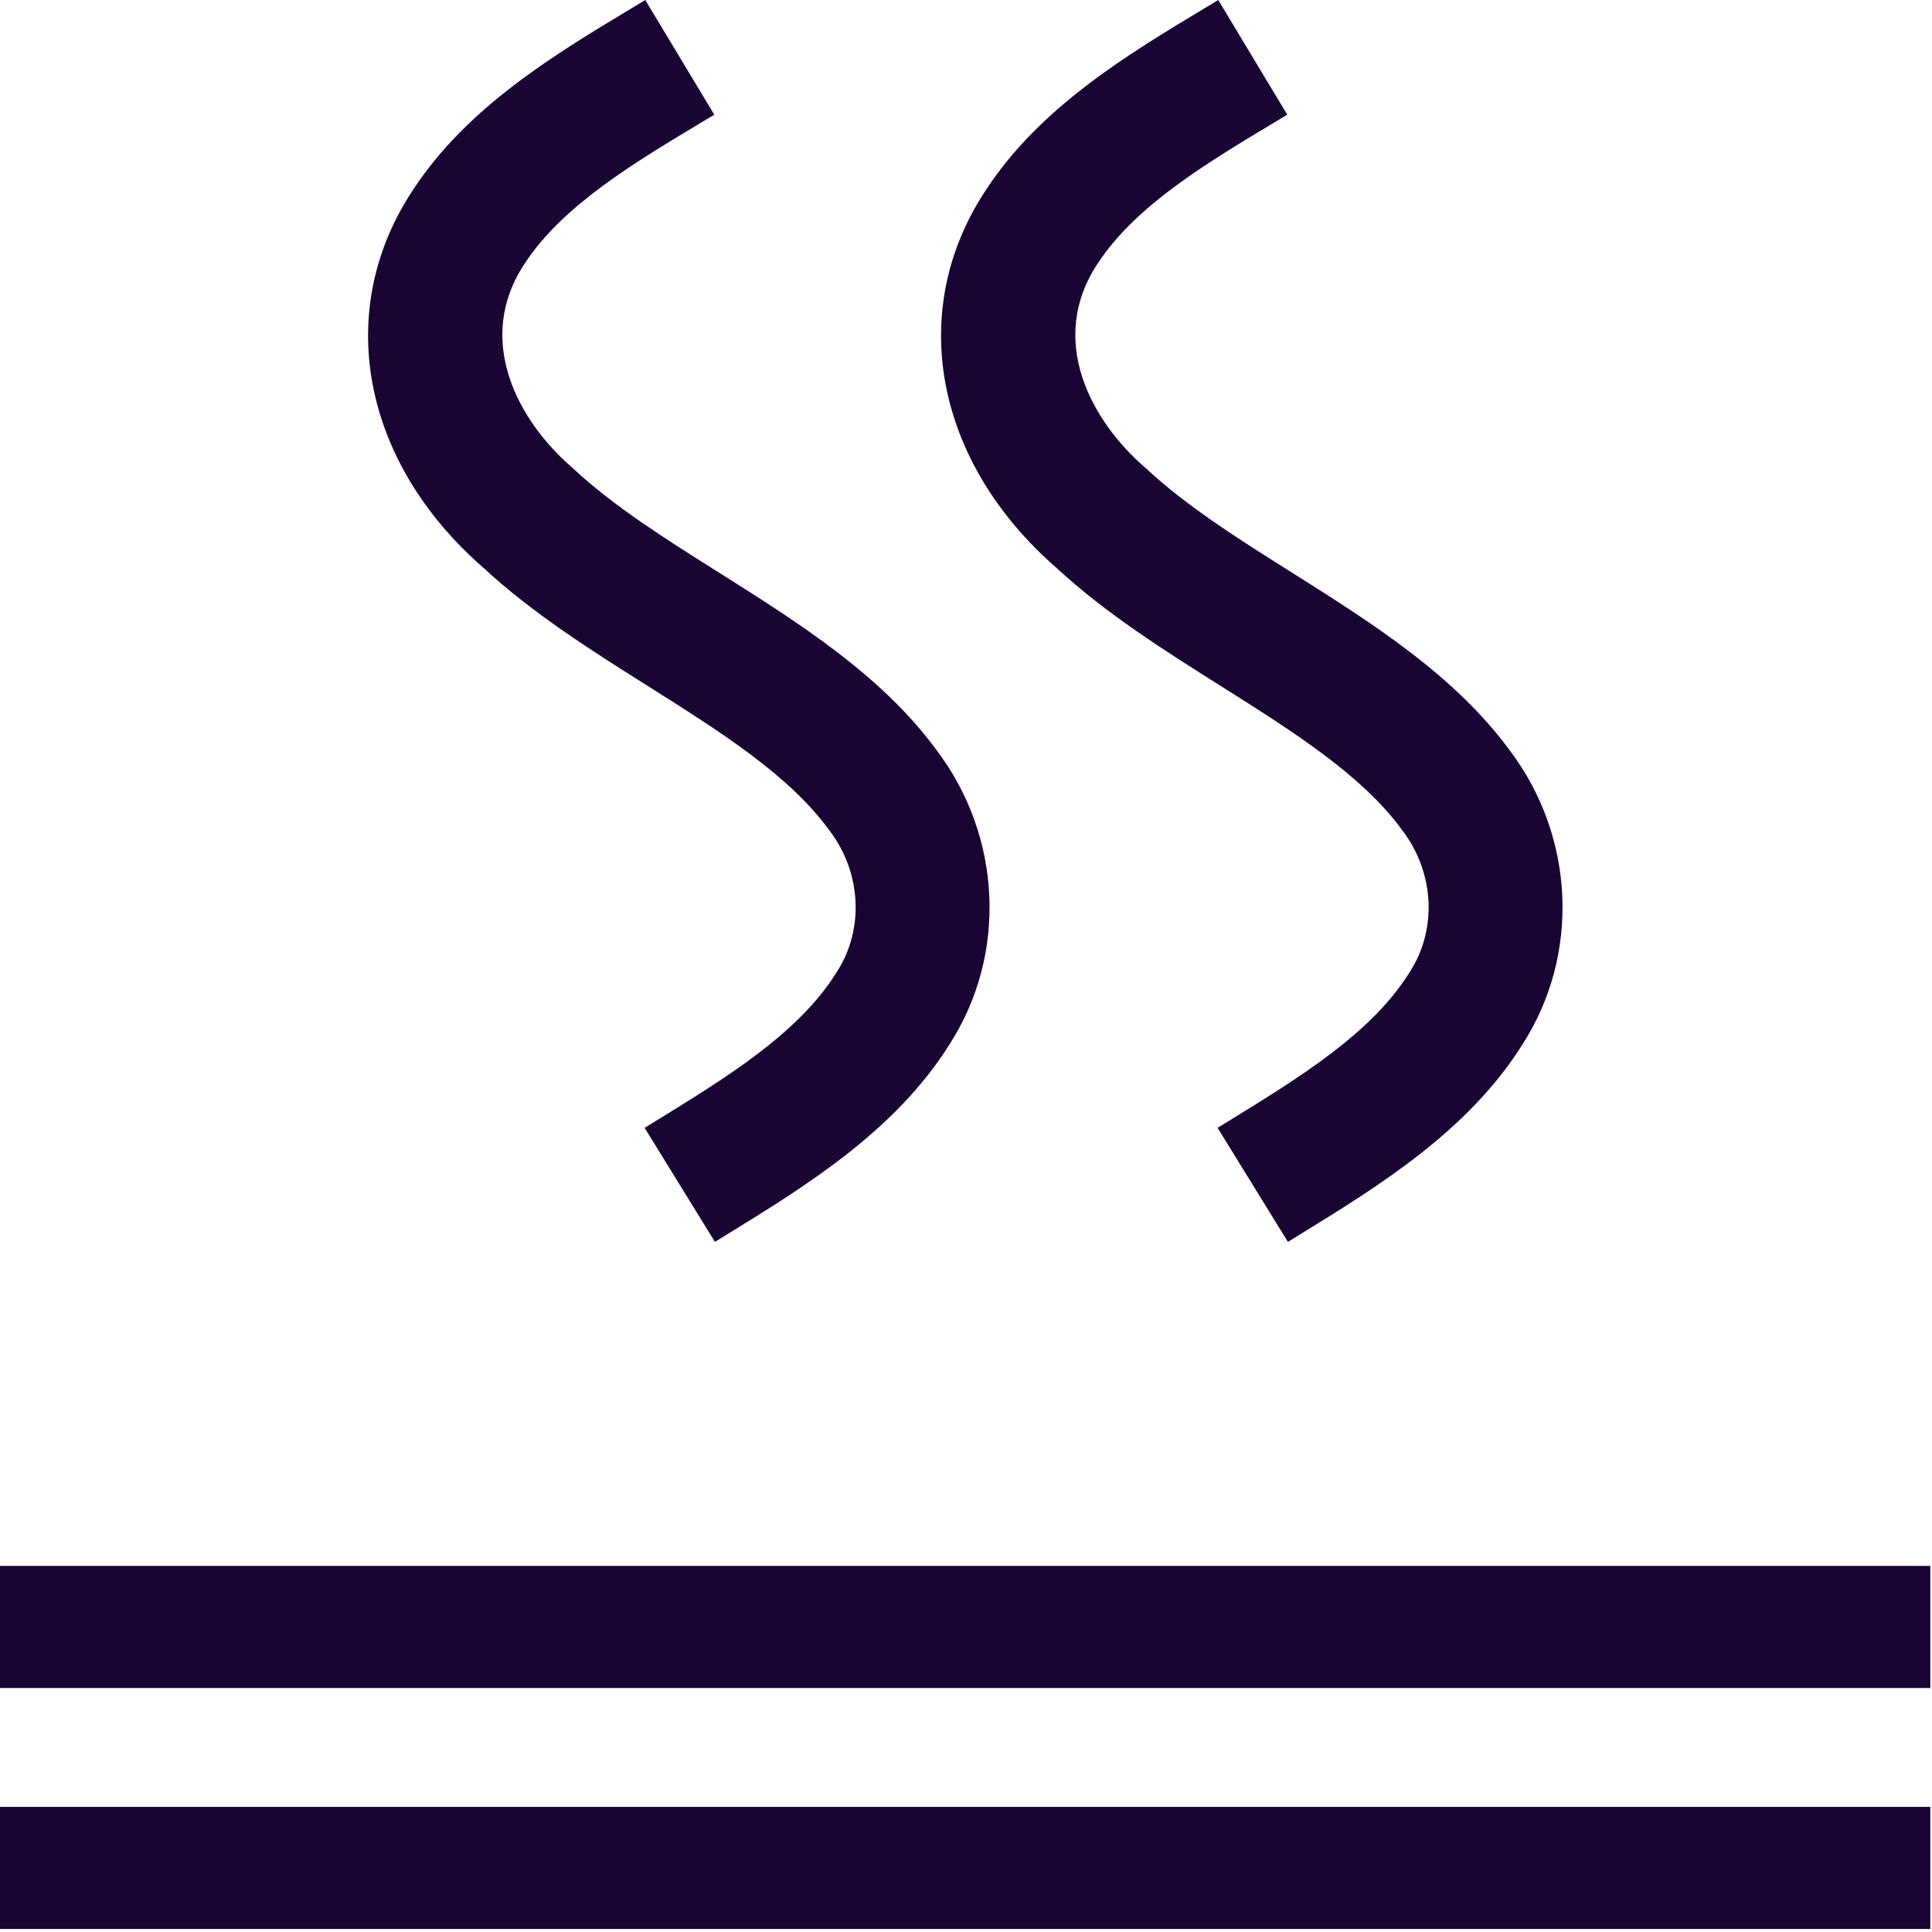
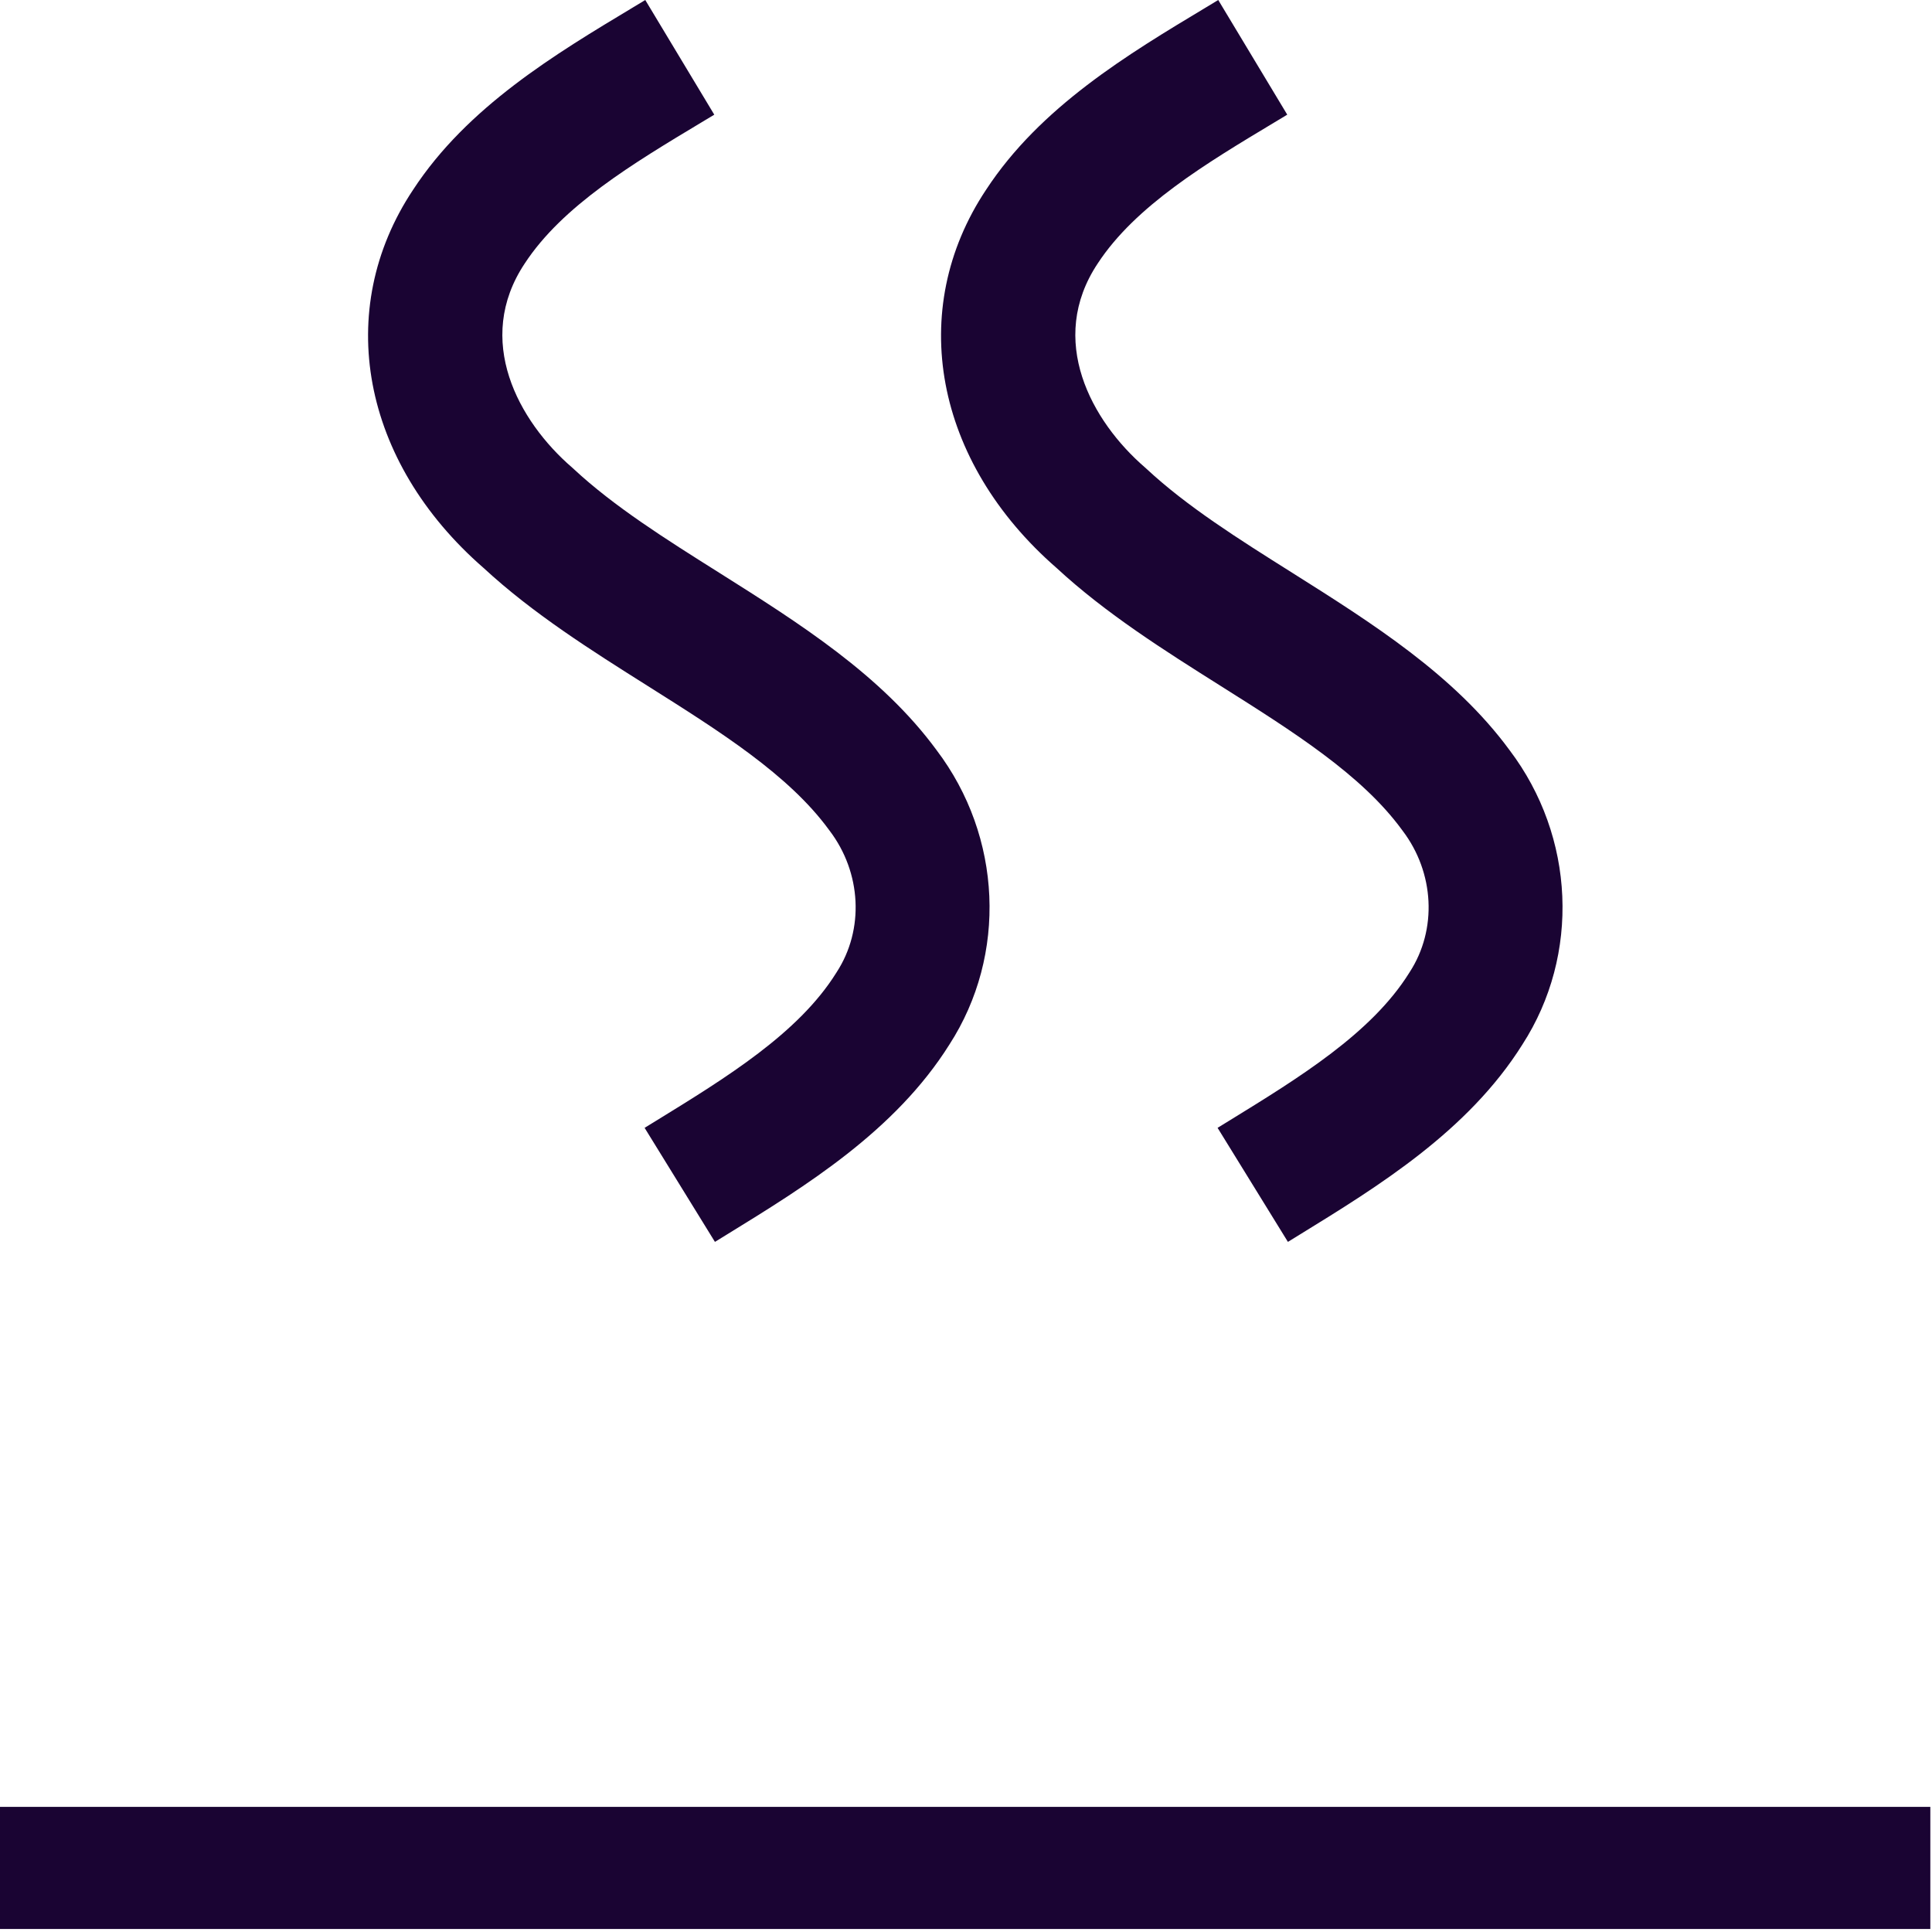
<svg xmlns="http://www.w3.org/2000/svg" fill="none" viewBox="0 0 231 231" height="231" width="231">
  <path fill="#1A0433" d="M230.8 216.039H0V230.639H230.8V216.039Z" />
-   <path fill="#1A0433" d="M230.8 187.227H0V201.827H230.8V187.227Z" />
  <path fill="#1A0433" d="M85.472 148.47L77.072 134.85L78.472 133.99C86.832 128.85 95.472 123.54 99.972 116.34L100.042 116.23C103.352 111.13 103.002 104.34 99.192 99.32L99.102 99.2C94.302 92.64 86.112 87.48 77.452 82.02C70.692 77.76 63.702 73.35 57.822 67.91C43.222 55.2 39.832 37.05 49.392 22.69C55.872 12.78 66.392 6.47 75.662 0.9L77.152 0L85.402 13.71L83.892 14.62C75.712 19.53 67.252 24.61 62.742 31.5C56.652 40.65 61.982 50.36 68.402 55.9L68.612 56.09C73.422 60.56 79.522 64.41 85.992 68.48C95.522 74.49 105.382 80.7 111.982 89.69C119.822 100.04 120.442 114.16 113.522 124.88C107.032 135.23 96.322 141.82 86.872 147.63L85.492 148.48L85.472 148.47Z" />
  <path fill="#1A0433" d="M153.98 148.47L145.58 134.85L146.98 133.99C155.34 128.85 163.98 123.54 168.48 116.34L168.55 116.23C171.86 111.13 171.51 104.34 167.7 99.32L167.61 99.2C162.81 92.64 154.62 87.48 145.96 82.02C139.2 77.76 132.21 73.35 126.33 67.91C111.73 55.2 108.34 37.05 117.9 22.69C124.38 12.78 134.9 6.47 144.17 0.9L145.66 0L153.91 13.71L152.4 14.62C144.22 19.53 135.76 24.61 131.25 31.5C125.16 40.65 130.49 50.36 136.91 55.9L137.12 56.09C141.93 60.56 148.03 64.41 154.5 68.48C164.03 74.49 173.89 80.7 180.49 89.69C188.33 100.04 188.95 114.16 182.03 124.88C175.54 135.23 164.83 141.82 155.38 147.63L154 148.48L153.98 148.47Z" />
</svg>